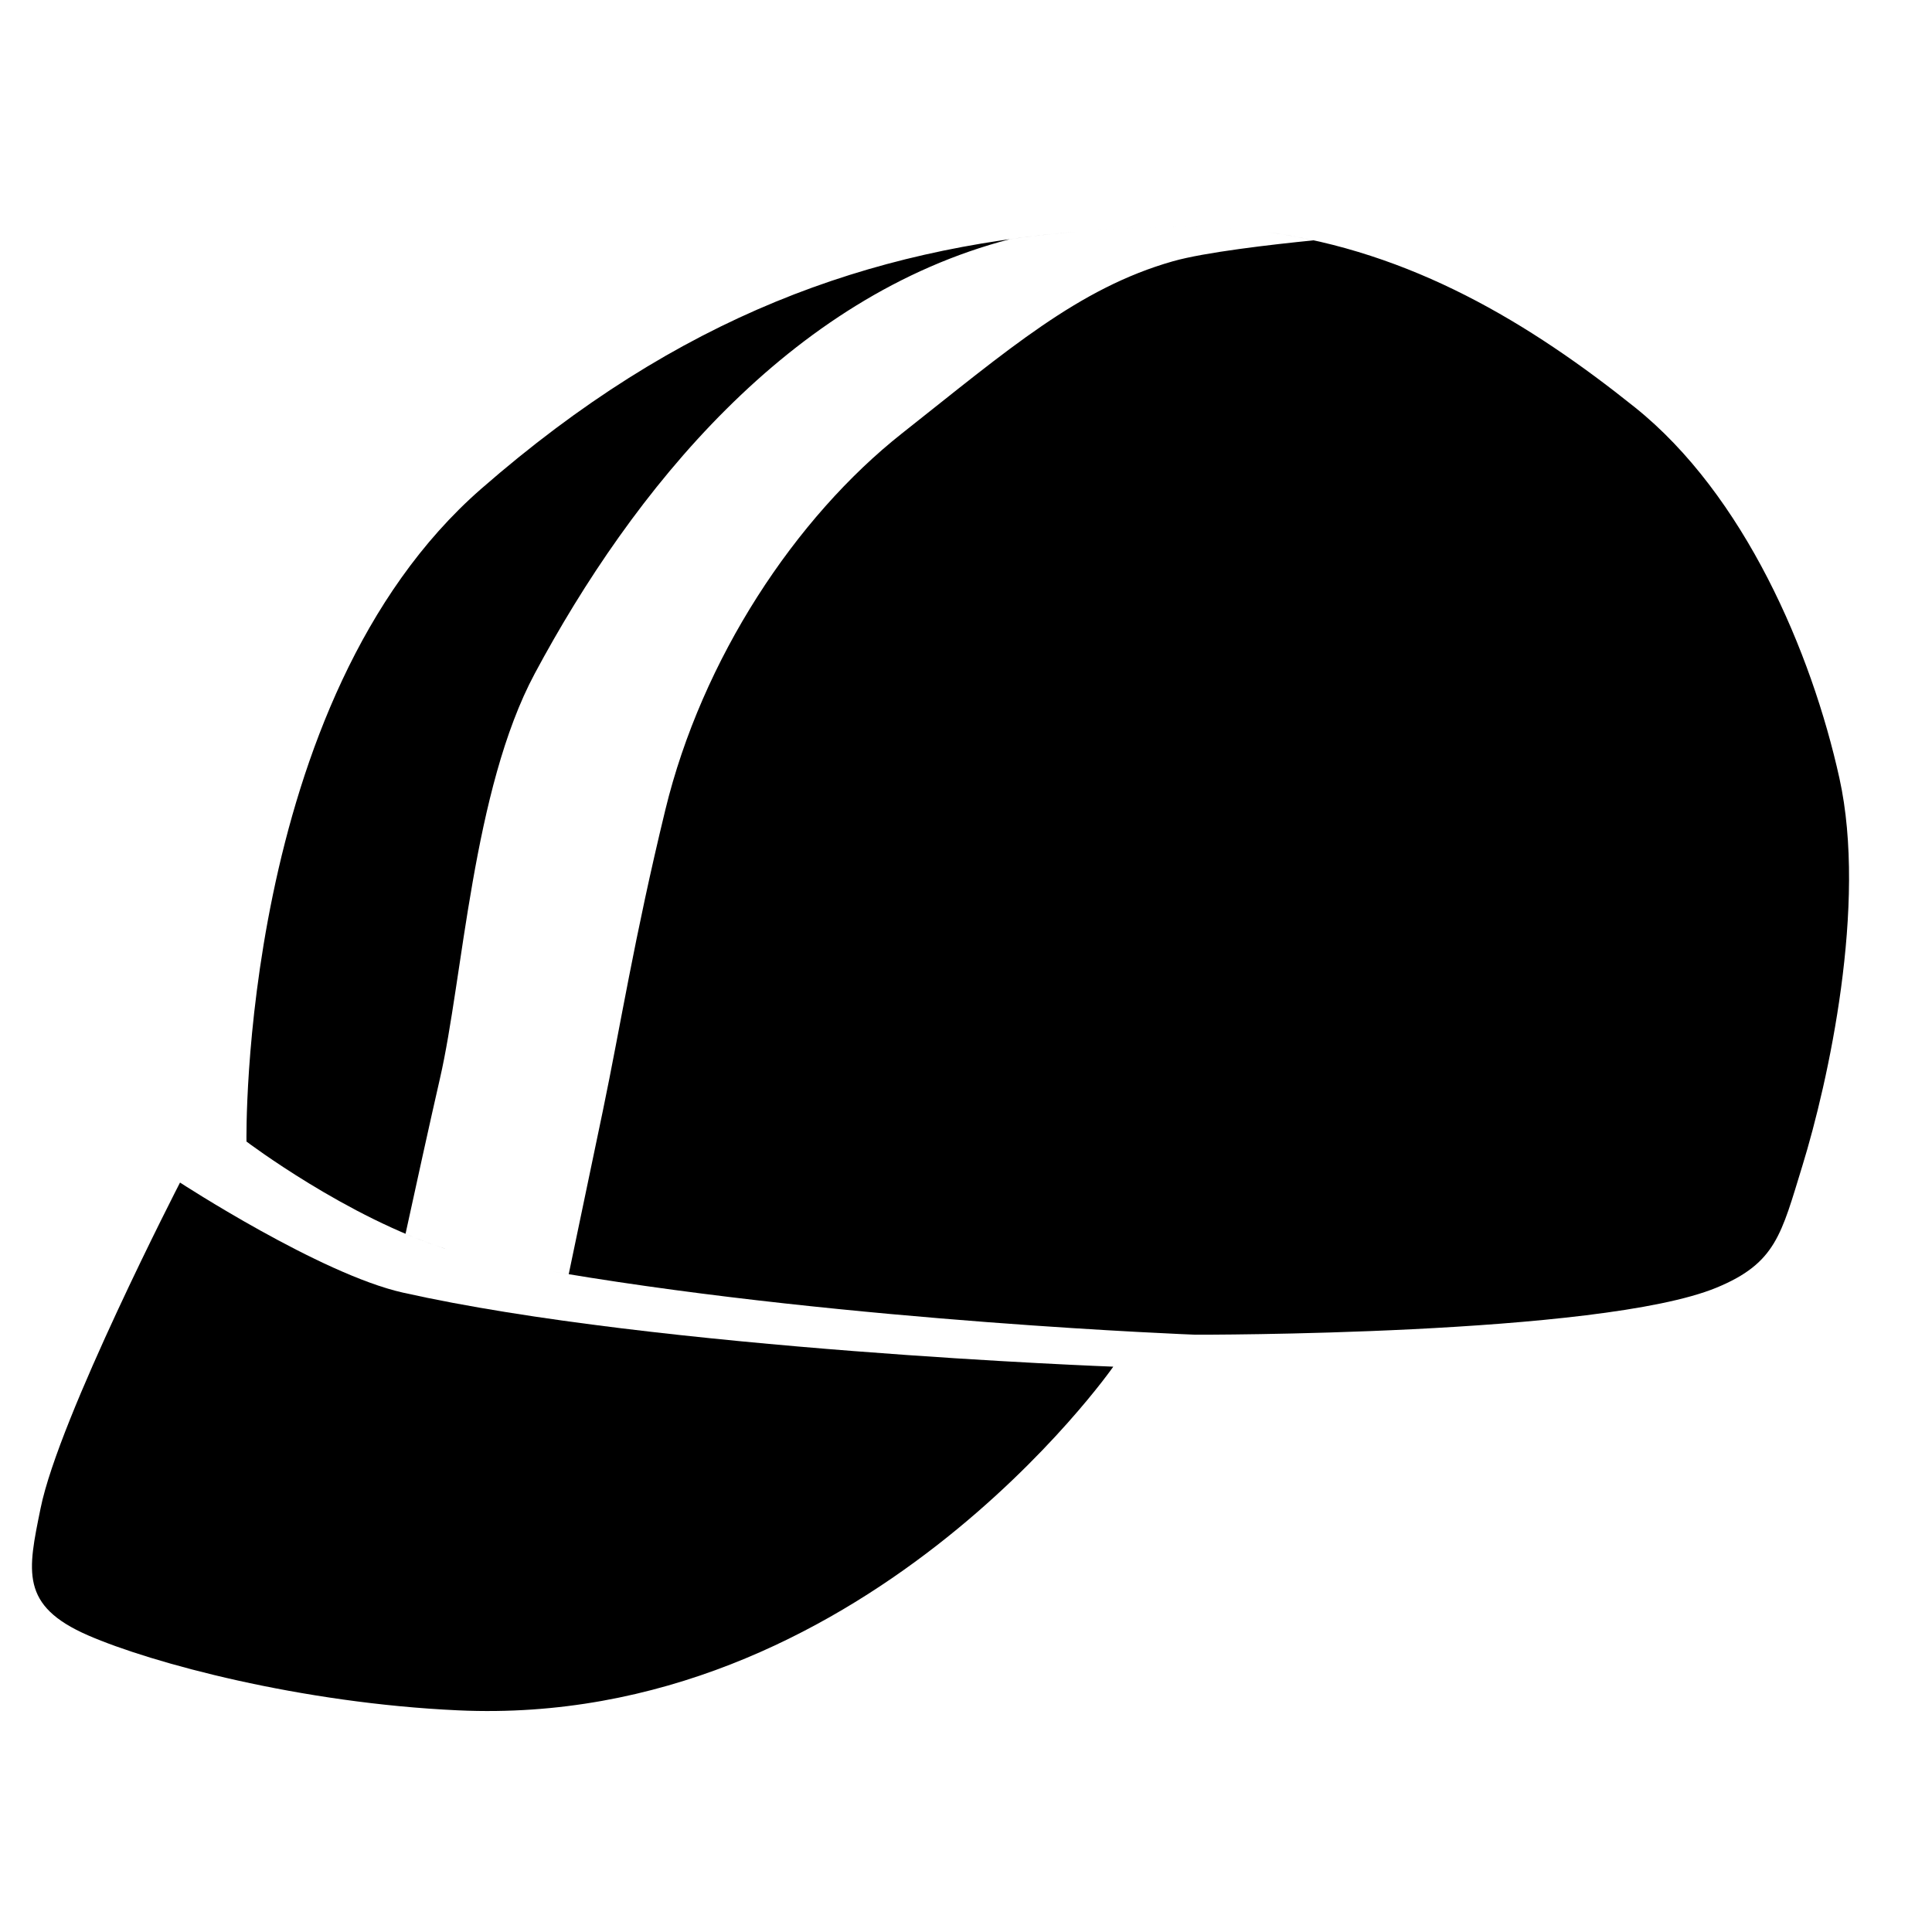
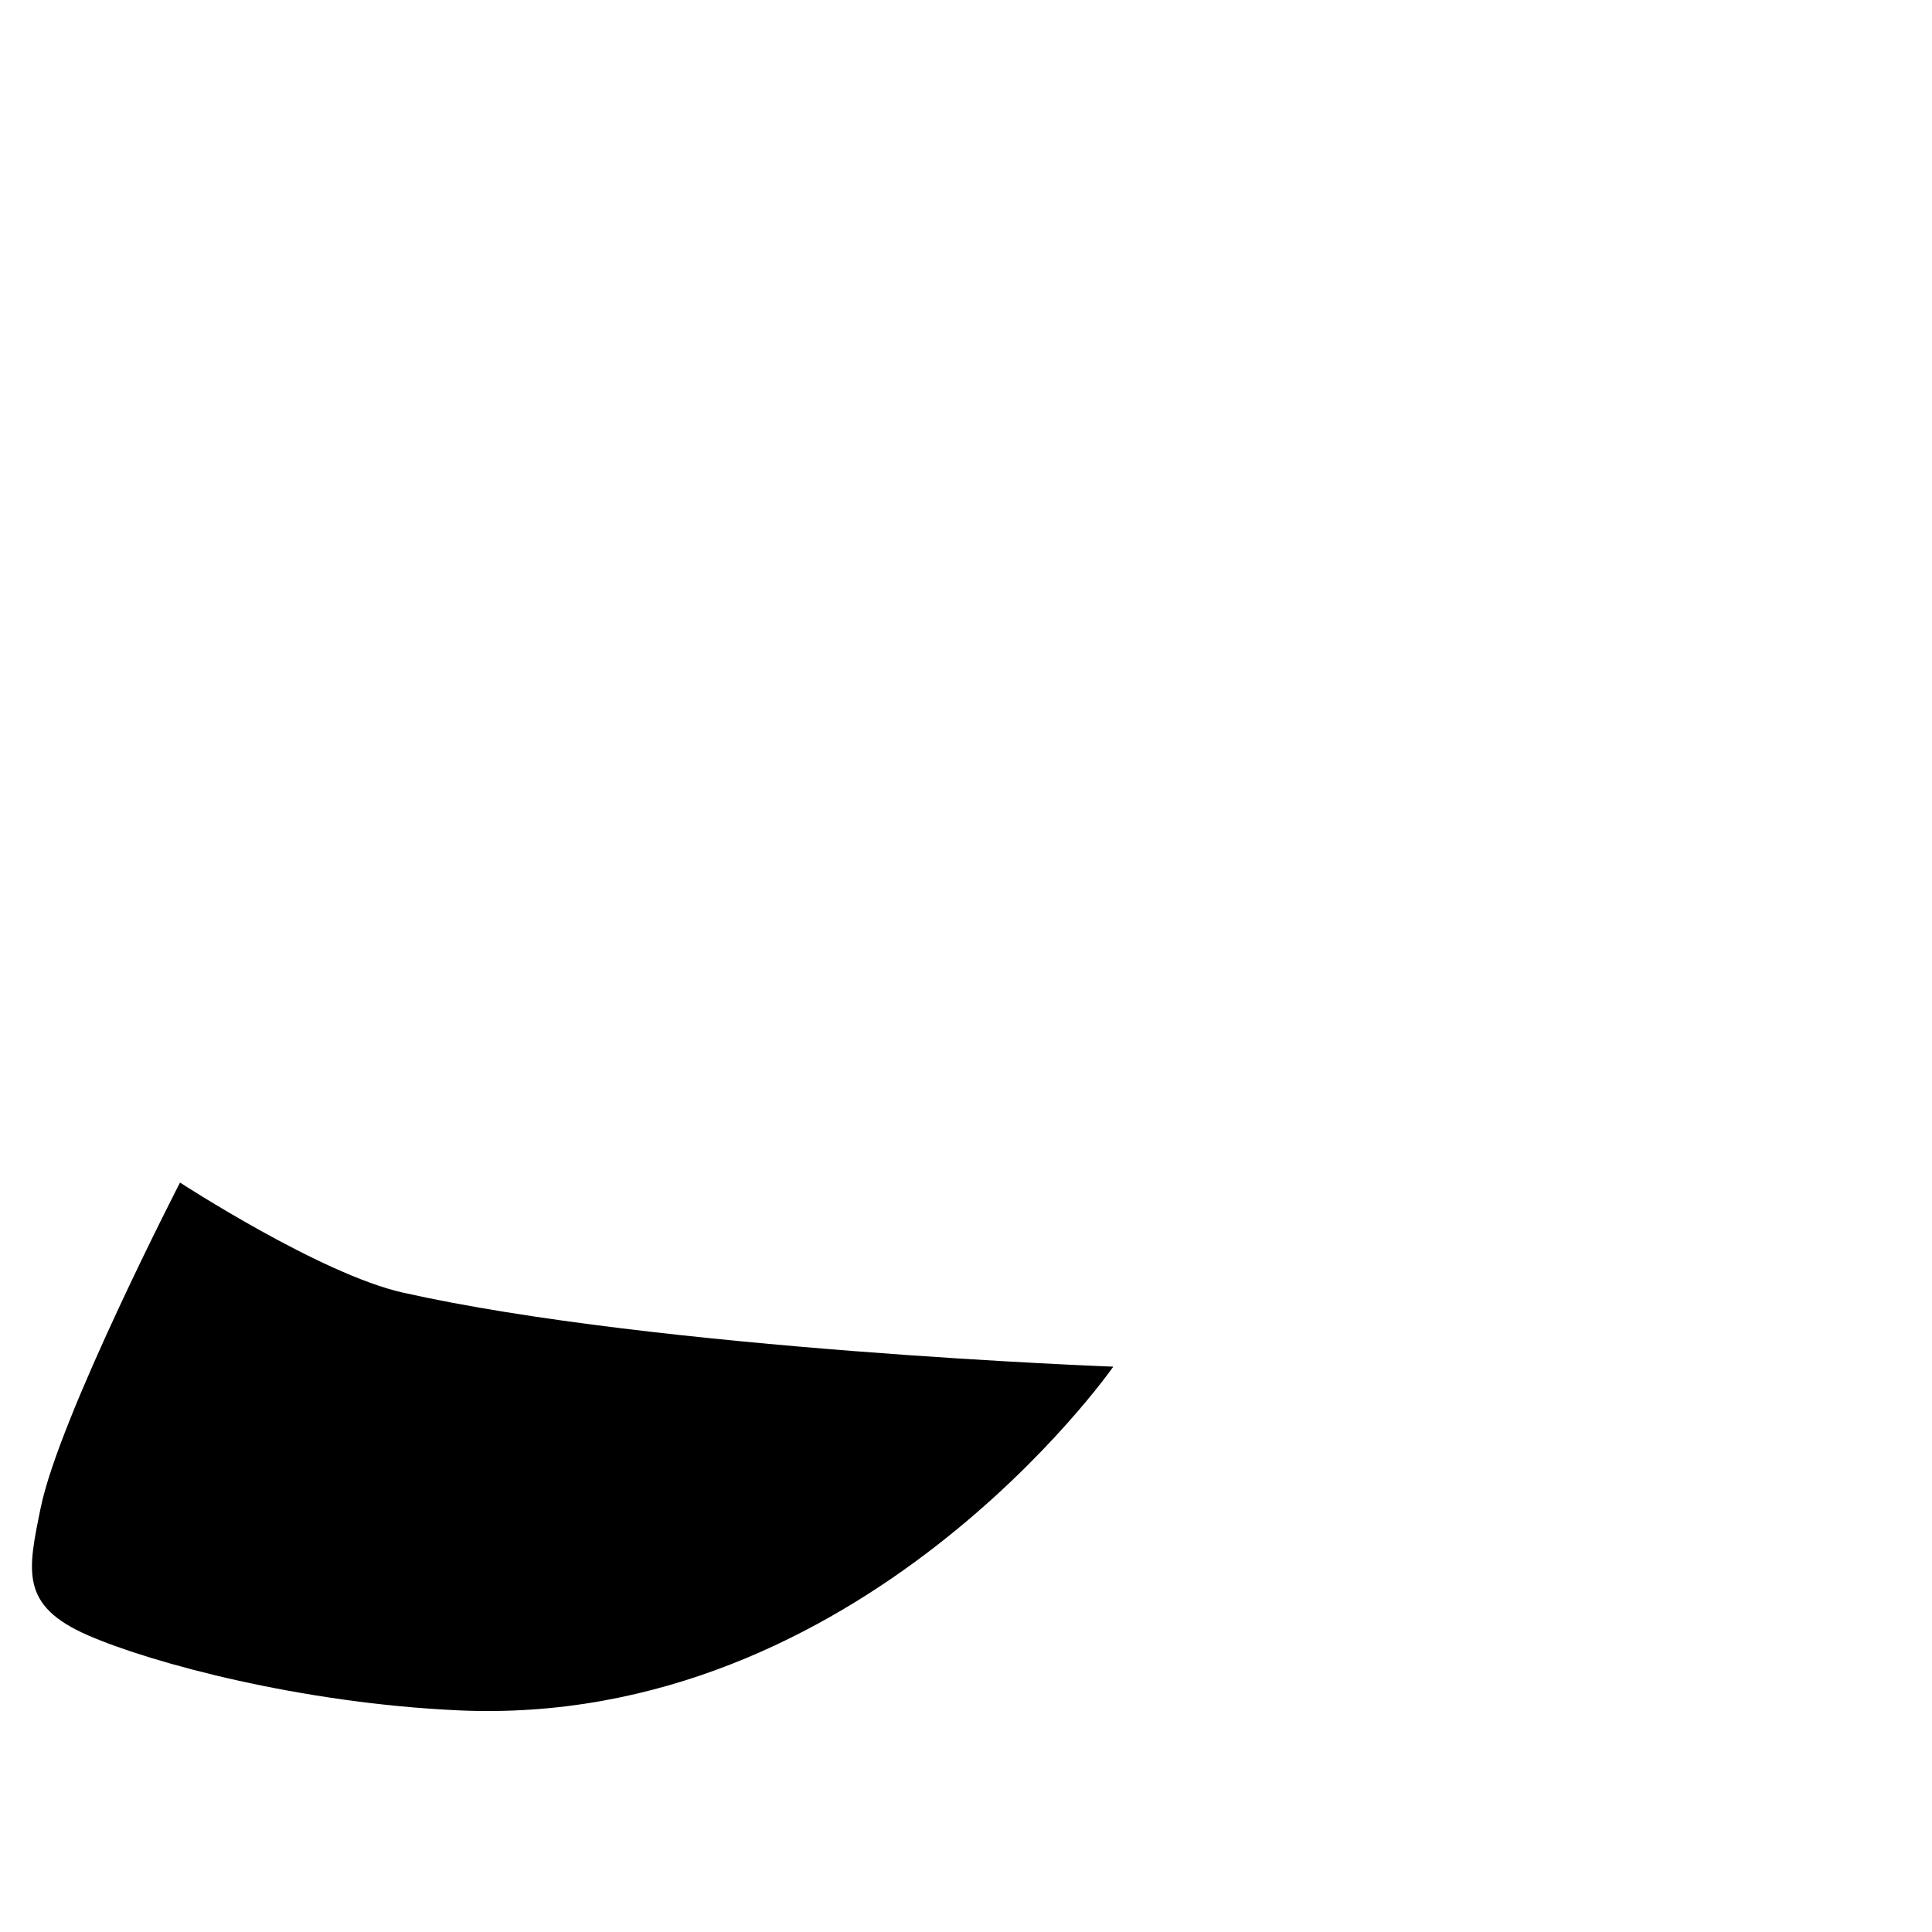
<svg xmlns="http://www.w3.org/2000/svg" width="100%" height="100%" viewBox="0 0 1024 1024" version="1.1" xml:space="preserve" style="fill-rule:evenodd;clip-rule:evenodd;stroke-linejoin:round;stroke-miterlimit:2;">
  <g id="Layer8" transform="matrix(8.201,0,0,8.201,-52172.4,-8146.02)">
    <g transform="matrix(0.987,0,0,0.985,79.988,16.246)">
-       <path d="M6367.12,1090.89C6366.28,1095.02 6365.76,1097.28 6370.23,1099.23C6374.38,1101.04 6384.14,1103.68 6394.47,1104.15C6420.84,1105.36 6437.36,1081.6 6437.36,1081.6C6437.36,1081.6 6407.51,1080.49 6390.84,1076.74C6385.45,1075.53 6376.25,1069.52 6376.25,1069.52C6376.25,1069.52 6368.32,1084.94 6367.12,1090.89Z" />
+       <path d="M6367.12,1090.89C6366.28,1095.02 6365.76,1097.28 6370.23,1099.23C6374.38,1101.04 6384.14,1103.68 6394.47,1104.15C6420.84,1105.36 6437.36,1081.6 6437.36,1081.6C6437.36,1081.6 6407.51,1080.49 6390.84,1076.74C6385.45,1075.53 6376.25,1069.52 6376.25,1069.52C6376.25,1069.52 6368.32,1084.94 6367.12,1090.89" />
    </g>
    <g transform="matrix(0.122,0,0,0.122,6361.41,993.614)">
-       <path d="M673.715,120.322C750.24,130.689 812.831,168.543 868.578,213.193C926.43,259.529 962.122,342.715 976.905,409.68C991.687,476.645 970.952,570.539 957.272,614.981C946.085,651.324 943.283,666.505 911.852,679.495C850.11,705.013 635.696,704.444 635.696,704.444C635.696,704.444 454.251,697.595 300.912,671.926L303.747,672.398C308.874,647.906 316.931,609.378 321.813,585.929C331.14,541.123 338.421,494.4 354.931,426.407C374.34,346.472 423.758,271.609 480.4,226.893C536.424,182.664 573.782,150.012 623.86,135.791C640.608,131.035 675.634,126.981 698.418,124.702C690.348,122.929 682.117,121.46 673.715,120.322ZM297.873,671.415L300.727,671.895C298.878,671.586 297.033,671.273 295.195,670.958L297.873,671.415ZM292.059,670.418L294.752,670.882C293.853,670.728 292.955,670.573 292.059,670.418ZM289.836,670.031L290.426,670.134L290.251,670.103L289.836,670.031ZM288.024,669.712L288.641,669.821L288.301,669.761L288.024,669.712ZM286.281,669.404L286.656,669.47L286.355,669.417L286.281,669.404ZM284.08,669.011L284.563,669.097L284.413,669.071L284.08,669.011ZM282.241,668.68L282.776,668.776L282.475,668.722L282.241,668.68ZM280.495,668.363L280.741,668.408L280.54,668.372L280.495,668.363ZM278.301,667.962L278.758,668.046L278.61,668.019L278.301,667.962ZM276.469,667.624L276.978,667.718L276.684,667.664L276.469,667.624ZM274.732,667.301L274.912,667.335L274.763,667.307L274.732,667.301ZM272.537,666.89L273.003,666.978L272.845,666.948L272.537,666.89ZM270.726,666.547L271.232,666.643L270.933,666.587L270.726,666.547ZM269.004,666.219L269.139,666.245L269.025,666.223L269.004,666.219ZM266.809,665.797L267.292,665.89L267.121,665.858L266.809,665.797ZM265.024,665.451L265.53,665.549L265.223,665.49L265.024,665.451ZM263.318,665.118L263.397,665.133L263.318,665.118ZM261.129,664.686L261.622,664.784L261.441,664.748L261.129,664.686ZM259.368,664.336L259.867,664.435L259.557,664.374L259.368,664.336ZM256.804,663.818L257.022,663.863L256.994,663.858L256.804,663.818ZM256.104,663.671L256.364,663.726L256.308,663.714L256.104,663.671ZM255.428,663.526L255.704,663.586L255.621,663.568L255.428,663.526ZM254.759,663.379L255.044,663.442L254.934,663.418L254.759,663.379ZM254.094,663.23L254.383,663.295L254.246,663.265L254.094,663.23ZM253.43,663.078L253.72,663.145L253.558,663.108L253.43,663.078ZM252.767,662.924L253.054,662.991L252.869,662.948L252.767,662.924ZM252.105,662.767L252.384,662.833L252.179,662.785L252.105,662.767ZM251.442,662.606L251.705,662.67L251.489,662.618L251.442,662.606ZM250.779,662.443L250.991,662.496L250.799,662.448L250.779,662.443ZM249.906,662.224L250.125,662.28L250.108,662.275L249.906,662.224ZM249.174,662.036L249.464,662.111L249.417,662.099L249.174,662.036ZM248.489,661.858L248.803,661.94L248.725,661.92L248.489,661.858ZM247.815,661.679L248.143,661.766L248.033,661.737L247.815,661.679ZM247.144,661.499L247.483,661.59L247.341,661.552L247.144,661.499ZM246.476,661.316L246.825,661.412L246.648,661.364L246.476,661.316ZM245.808,661.131L246.17,661.231L245.955,661.172L245.808,661.131ZM245.14,660.943L245.519,661.05L245.262,660.978L245.14,660.943ZM244.472,660.752L244.88,660.869L244.568,660.78L244.472,660.752ZM241.317,659.817C242.302,660.118 243.287,660.411 244.272,660.695C243.287,660.411 242.302,660.118 241.317,659.817ZM240.686,659.623L241.257,659.798L241.098,659.75L240.686,659.623ZM240.038,659.421L240.613,659.6L240.404,659.536L240.038,659.421ZM239.381,659.215L239.977,659.402L239.71,659.319L239.381,659.215ZM573.342,120.093C561.305,121.096 549.392,122.409 537.58,124.07C420.217,154.514 337.529,257.53 285.757,354.209C252.791,415.771 247.734,515.63 235.56,568.619C230.432,590.938 222.356,627.802 217.307,650.986C224.56,654.066 231.956,656.863 239.353,659.206C186.232,642.386 133.045,602.115 133.045,602.115C133.045,602.115 128.956,368.481 257.37,256.355C362.511,164.551 462.896,129.295 573.342,120.093ZM672.724,120.189L673.612,120.308L672.635,120.177L672.724,120.189ZM671.649,120.049L672.4,120.147L671.553,120.036L671.649,120.049ZM574.611,119.988L573.423,120.086L573.732,120.06L574.611,119.988ZM670.572,119.912L671.232,119.996L670.468,119.899L670.572,119.912ZM575.96,119.88L574.872,119.967L575.234,119.937L575.96,119.88ZM669.493,119.779L670.088,119.853L669.381,119.766L669.493,119.779ZM577.347,119.771L576.321,119.851L576.738,119.818L577.347,119.771ZM578.755,119.663L577.771,119.738L578.242,119.702L578.755,119.663ZM668.413,119.65L668.959,119.715L668.292,119.636L668.413,119.65ZM580.176,119.557L579.221,119.628L579.748,119.588L580.176,119.557ZM667.331,119.525L667.838,119.583L667.201,119.51L667.331,119.525ZM581.607,119.453L580.671,119.521L581.255,119.478L581.607,119.453ZM666.247,119.403L666.722,119.456L666.107,119.388L666.247,119.403ZM583.043,119.352L582.119,119.417L582.764,119.371L583.043,119.352ZM665.161,119.285L665.61,119.333L665.011,119.269L665.161,119.285ZM584.485,119.253L583.562,119.316L584.273,119.268L584.485,119.253ZM585.931,119.157L584.994,119.22L585.785,119.167L585.931,119.157ZM664.073,119.17L664.5,119.215L663.913,119.154L664.073,119.17ZM588.775,118.977C588.308,119.006 587.84,119.035 587.373,119.064L587.297,119.069C587.801,119.038 588.306,119.006 588.81,118.975L588.775,118.977ZM662.983,119.059L663.39,119.101L662.813,119.043L662.983,119.059ZM661.891,118.952L662.281,118.991L661.711,118.935L661.891,118.952ZM591.016,118.843L590.217,118.89L590.325,118.883L591.016,118.843ZM660.798,118.849L661.171,118.884L660.606,118.832L660.798,118.849ZM592.447,118.76L591.682,118.804L591.842,118.794L592.447,118.76ZM659.703,118.75L660.061,118.782L659.5,118.732L659.703,118.75ZM593.896,118.68L593.149,118.721L593.359,118.709L593.896,118.68ZM658.606,118.654L658.95,118.684L658.391,118.636L658.606,118.654ZM595.353,118.601L594.618,118.64L594.878,118.626L595.353,118.601ZM657.506,118.562L657.837,118.589L657.28,118.544L657.506,118.562ZM596.814,118.526L596.089,118.563L596.399,118.547L596.814,118.526ZM656.405,118.474L656.723,118.499L656.166,118.455L656.405,118.474ZM598.279,118.453L597.562,118.488L597.92,118.47L598.279,118.453ZM599.745,118.382L599.039,118.416L599.444,118.396L599.745,118.382ZM655.303,118.389L655.608,118.412L655.051,118.371L655.303,118.389ZM601.213,118.315L600.52,118.346L600.968,118.325L601.213,118.315ZM654.198,118.308L654.491,118.33L653.933,118.29L654.198,118.308ZM602.684,118.249L602.007,118.279L602.494,118.258L602.684,118.249ZM653.091,118.232L653.373,118.251L652.814,118.213L653.091,118.232ZM604.155,118.187L603.508,118.214L604.021,118.193L604.155,118.187ZM651.983,118.159L652.252,118.177L651.692,118.141L651.983,118.159ZM605.629,118.127L605.042,118.151L605.55,118.13L605.629,118.127ZM650.872,118.09L651.13,118.106L650.568,118.072L650.872,118.09ZM607.103,118.07L606.721,118.085L607.08,118.071L607.103,118.07ZM649.76,118.024L650.006,118.039L649.441,118.007L649.76,118.024ZM609.035,118L608.572,118.016L608.611,118.015L609.035,118ZM648.646,117.963L648.88,117.976L648.313,117.946L648.646,117.963ZM610.636,117.945L610.052,117.964L610.144,117.961L610.636,117.945ZM647.529,117.906L647.752,117.917L647.182,117.889L647.529,117.906ZM612.161,117.895L611.534,117.915L611.679,117.91L612.161,117.895ZM613.665,117.849L613.018,117.868L613.215,117.862L613.665,117.849ZM646.411,117.852L646.623,117.862L646.05,117.836L646.411,117.852ZM615.162,117.805L614.504,117.824L614.752,117.816L615.162,117.805ZM645.291,117.802L645.491,117.811L644.915,117.787L645.291,117.802ZM616.655,117.764L615.992,117.782L616.291,117.774L616.655,117.764ZM644.169,117.757L644.357,117.764L643.778,117.742L644.169,117.757ZM618.147,117.726L617.484,117.743L617.831,117.734L618.147,117.726ZM643.045,117.715L643.221,117.722L642.639,117.701L643.045,117.715ZM619.639,117.691L618.979,117.706L619.373,117.697L619.639,117.691ZM641.919,117.677L642.083,117.683L641.497,117.665L641.919,117.677ZM621.13,117.658L620.481,117.672L620.916,117.662L621.13,117.658ZM640.791,117.643L640.943,117.648L640.353,117.632L640.791,117.643ZM622.622,117.627L621.993,117.64L622.461,117.631L622.622,117.627ZM639.662,117.613L639.801,117.617L639.207,117.603L639.662,117.613ZM624.115,117.6L623.525,117.61L624.007,117.601L624.115,117.6ZM638.53,117.588L638.657,117.59L638.058,117.578L638.53,117.588ZM625.609,117.574L625.115,117.582L625.554,117.575L625.609,117.574ZM637.396,117.566L637.511,117.568L636.906,117.558L637.396,117.566ZM628.268,117.536L627.104,117.551L628.255,117.536L628.268,117.536ZM636.26,117.548L636.363,117.549L635.752,117.542L636.26,117.548ZM635.123,117.534L635.213,117.535L634.594,117.529L635.123,117.534ZM629.431,117.526L628.656,117.533L629.405,117.526L629.431,117.526ZM633.983,117.524L634.06,117.525L633.432,117.521L633.983,117.524ZM630.591,117.519L629.895,117.523L630.552,117.519L630.591,117.519ZM632.842,117.518L632.906,117.519L632.265,117.518L632.842,117.518ZM631.75,117.517L631.088,117.518L631.698,117.517L631.75,117.517Z" />
-     </g>
+       </g>
  </g>
</svg>